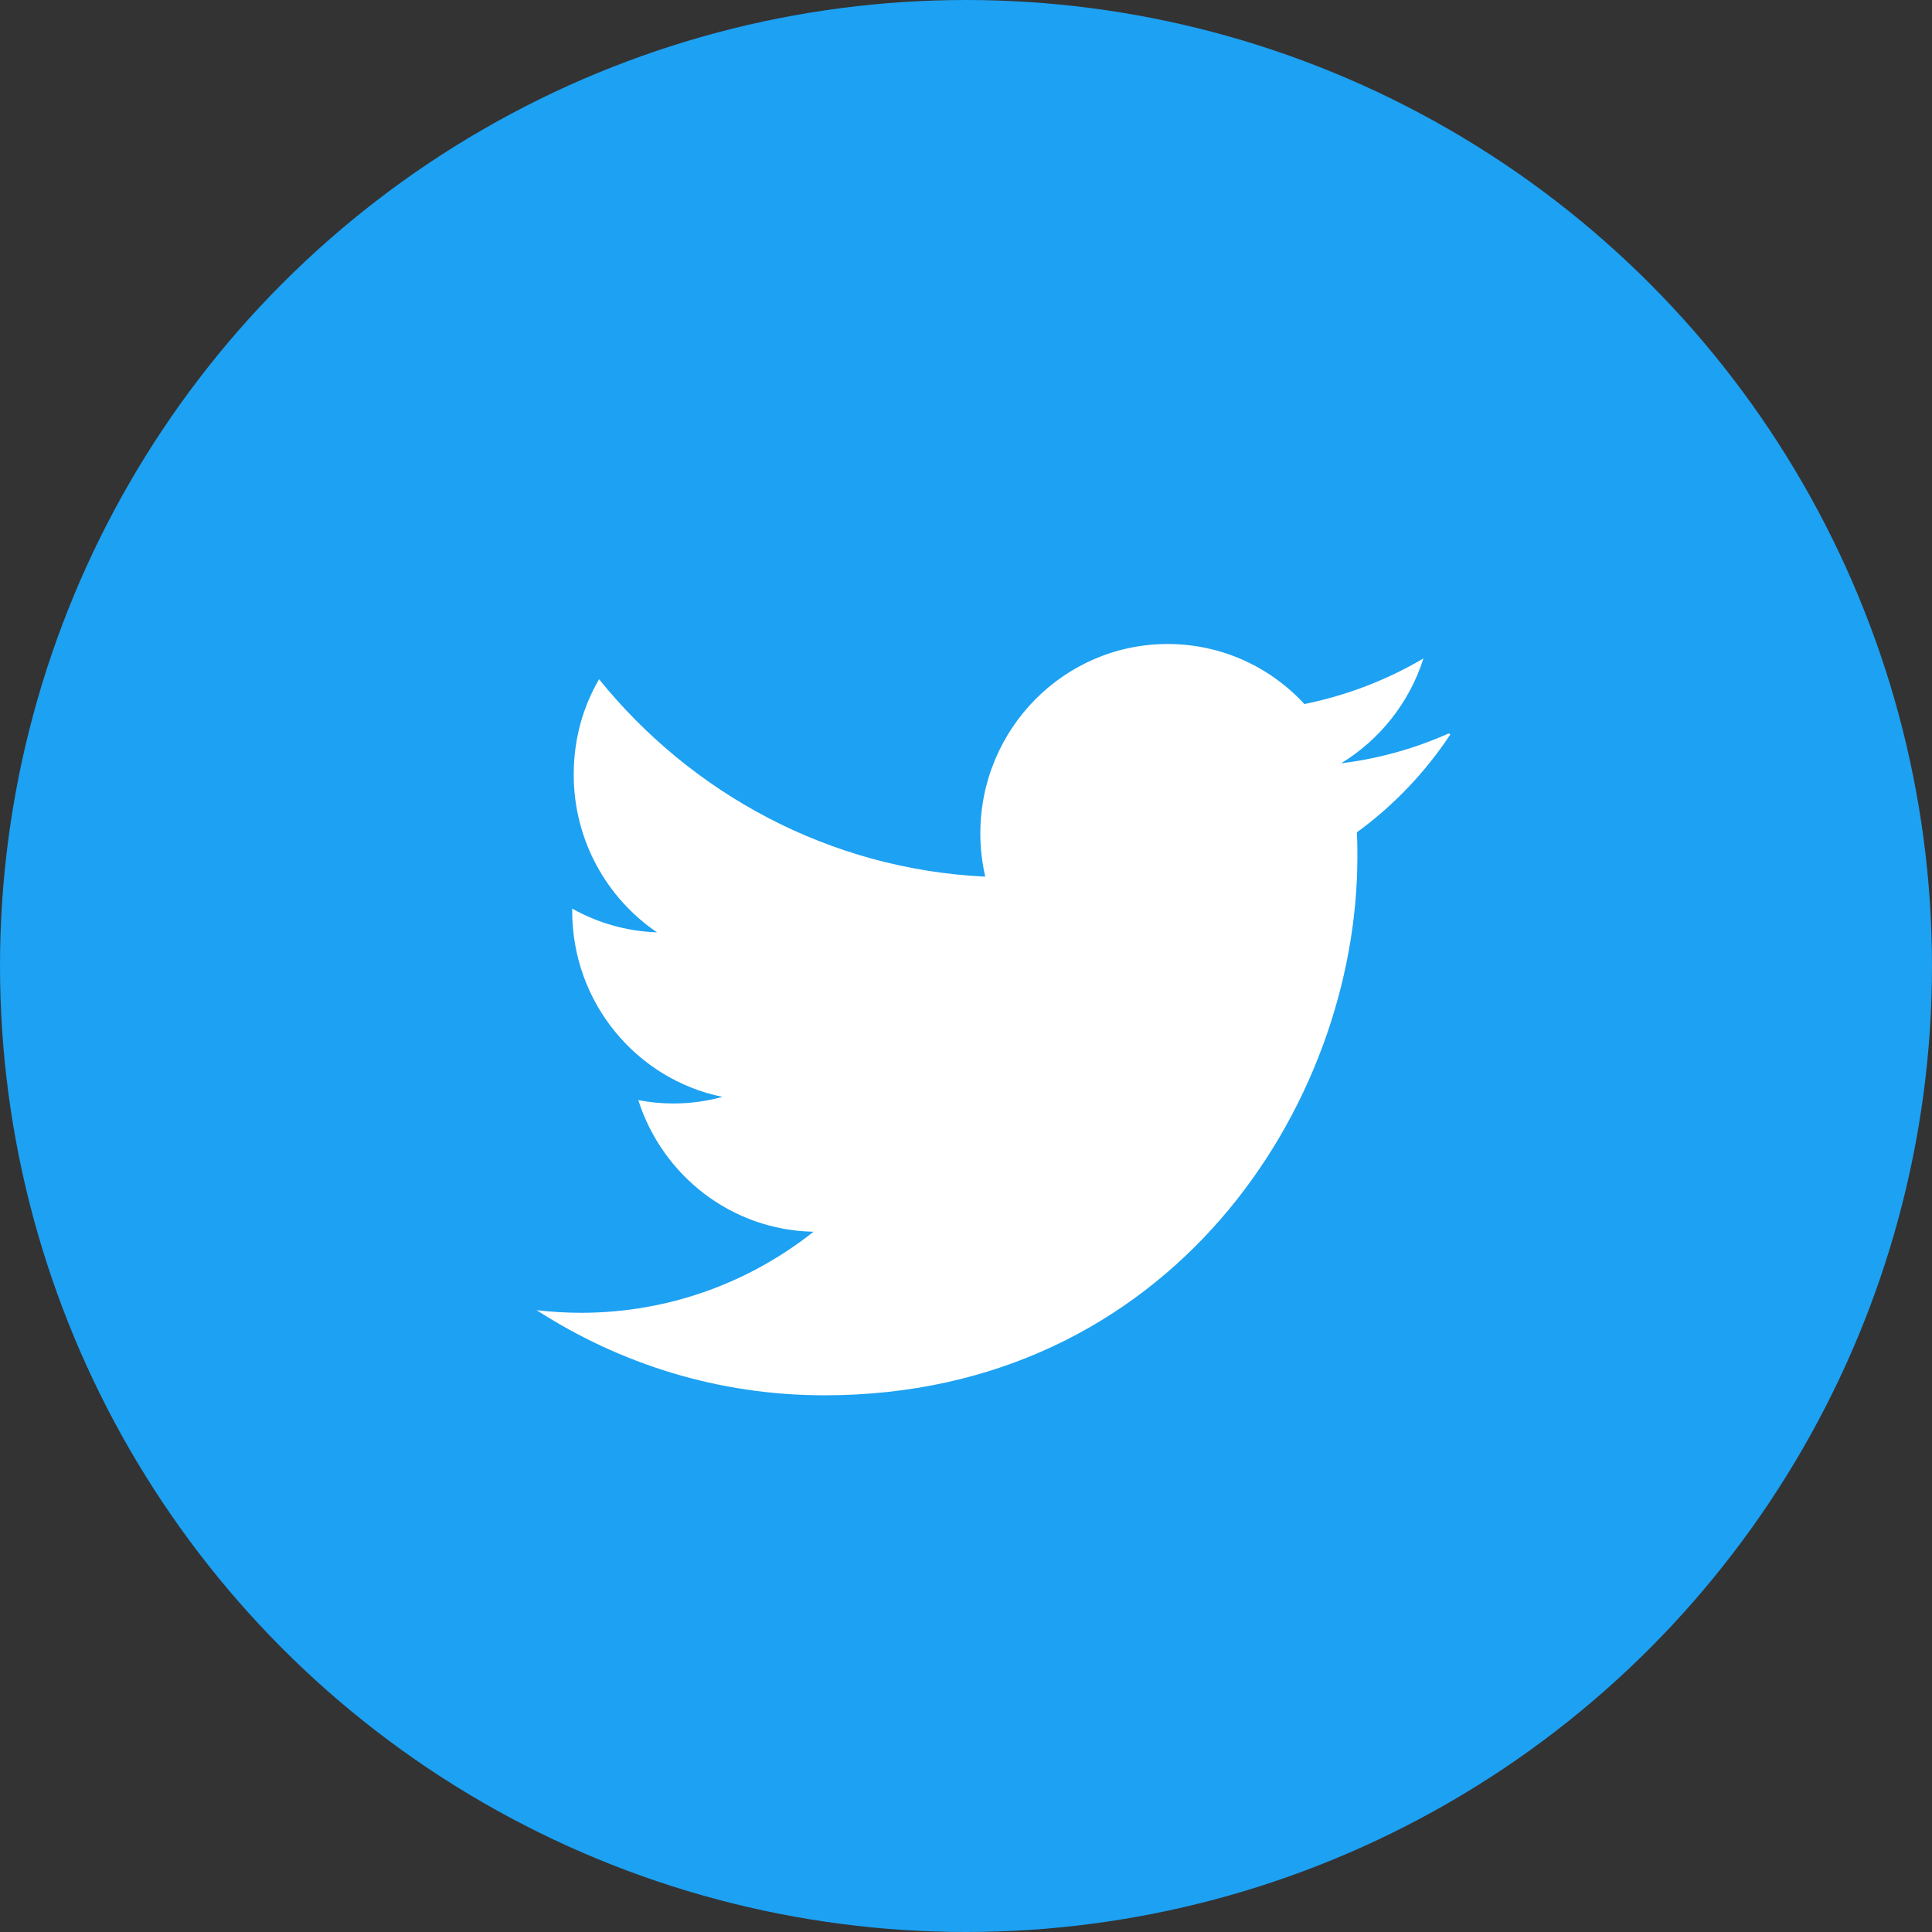
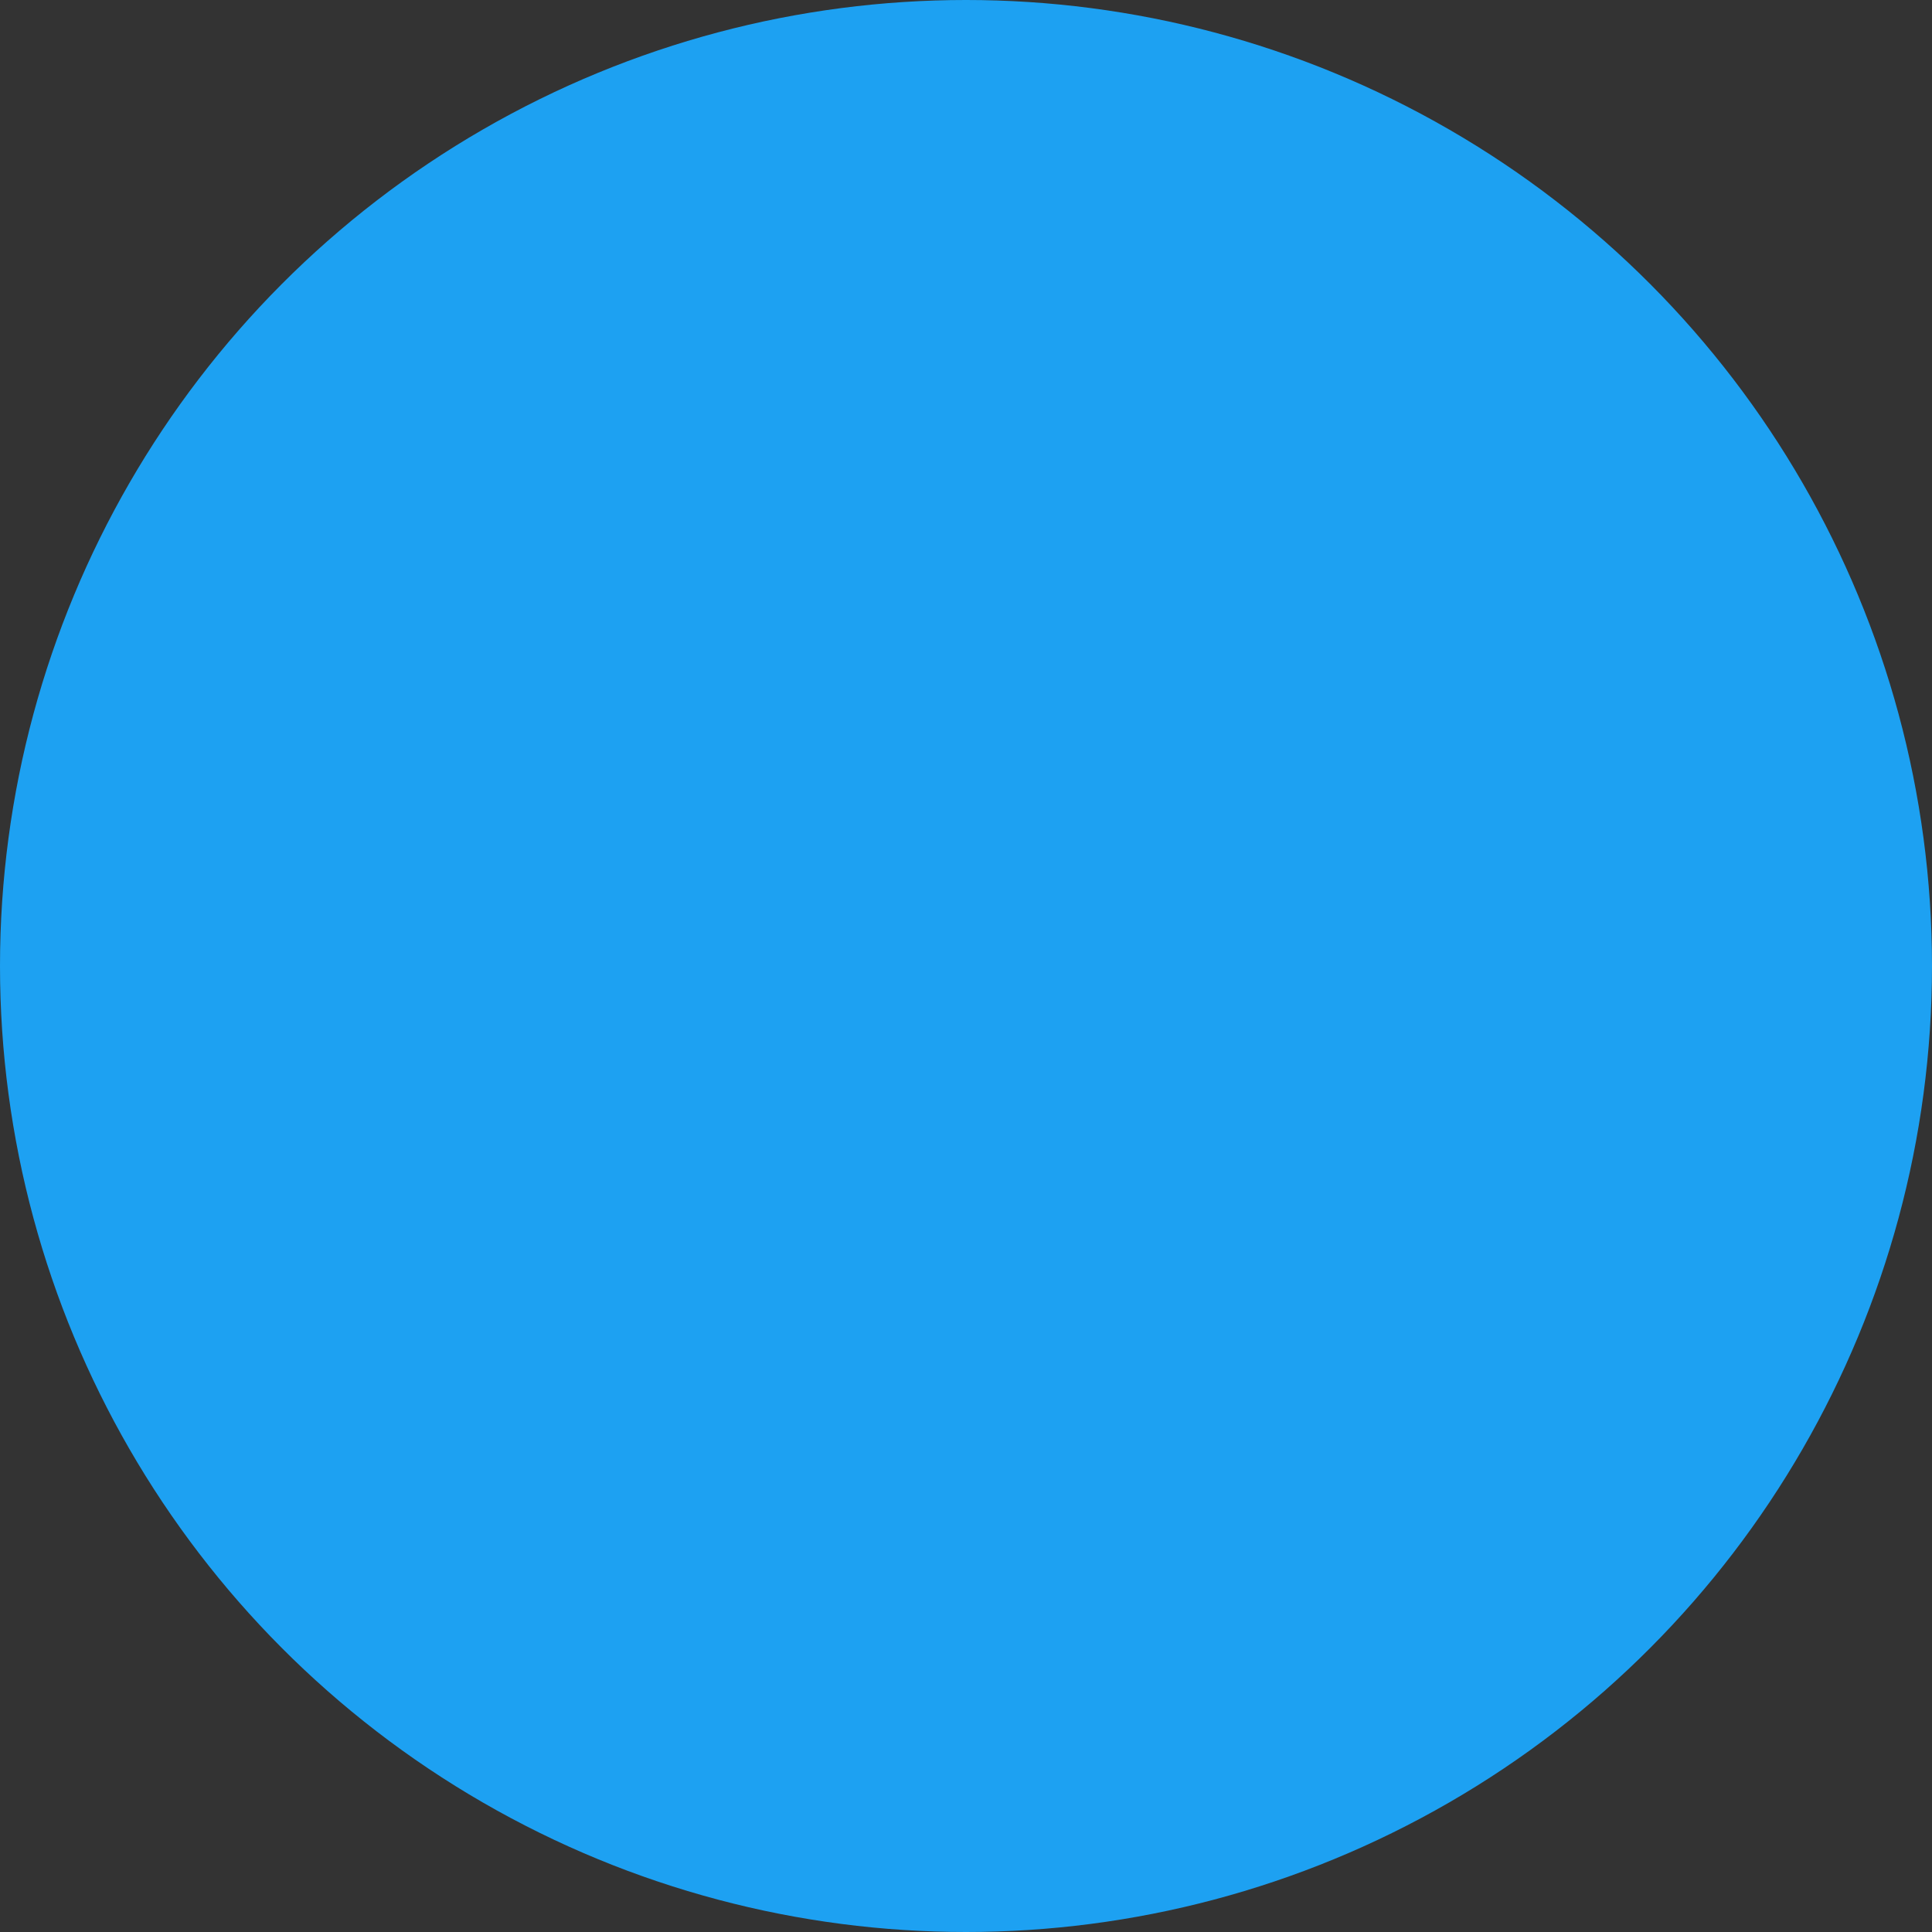
<svg xmlns="http://www.w3.org/2000/svg" width="24px" height="24px" viewBox="0 0 24 24" version="1.1">
  <rect x="0" y="0" width="24" height="24" fill="#333333" stroke="none" />
  <title>icon-twitter</title>
  <g id="icon-twitter" stroke="none" stroke-width="1" fill="none" fill-rule="evenodd">
    <g>
      <circle id="Oval-Copy" fill="#1DA1F2" cx="12" cy="12" r="12" />
-       <path d="M17.996,9.111 C17.577,9.298 17.13,9.424 16.66,9.482 C17.139,9.19 17.508,8.729 17.683,8.179 C17.233,8.445 16.734,8.638 16.204,8.746 C15.78,8.287 15.176,8 14.505,8 C13.22,8 12.178,9.054 12.178,10.353 C12.178,10.539 12.2,10.719 12.239,10.89 C10.304,10.798 8.59,9.858 7.442,8.438 C7.24,8.783 7.127,9.185 7.127,9.622 C7.127,10.44 7.539,11.159 8.162,11.582 C7.78,11.569 7.422,11.463 7.108,11.287 L7.108,11.316 C7.108,12.457 7.909,13.409 8.975,13.626 C8.779,13.679 8.573,13.708 8.362,13.708 C8.213,13.708 8.071,13.693 7.929,13.666 C8.227,14.601 9.085,15.282 10.106,15.301 C9.311,15.932 8.305,16.308 7.22,16.308 C7.036,16.308 6.852,16.297 6.667,16.276 C7.702,16.943 8.922,17.333 10.241,17.333 C14.523,17.333 16.862,13.747 16.862,10.642 C16.862,10.542 16.862,10.441 16.855,10.34 C17.309,10.01 17.706,9.594 18.018,9.121 L17.996,9.111 Z" id="Path" fill="#FFFFFF" fill-rule="nonzero" />
    </g>
  </g>
</svg>